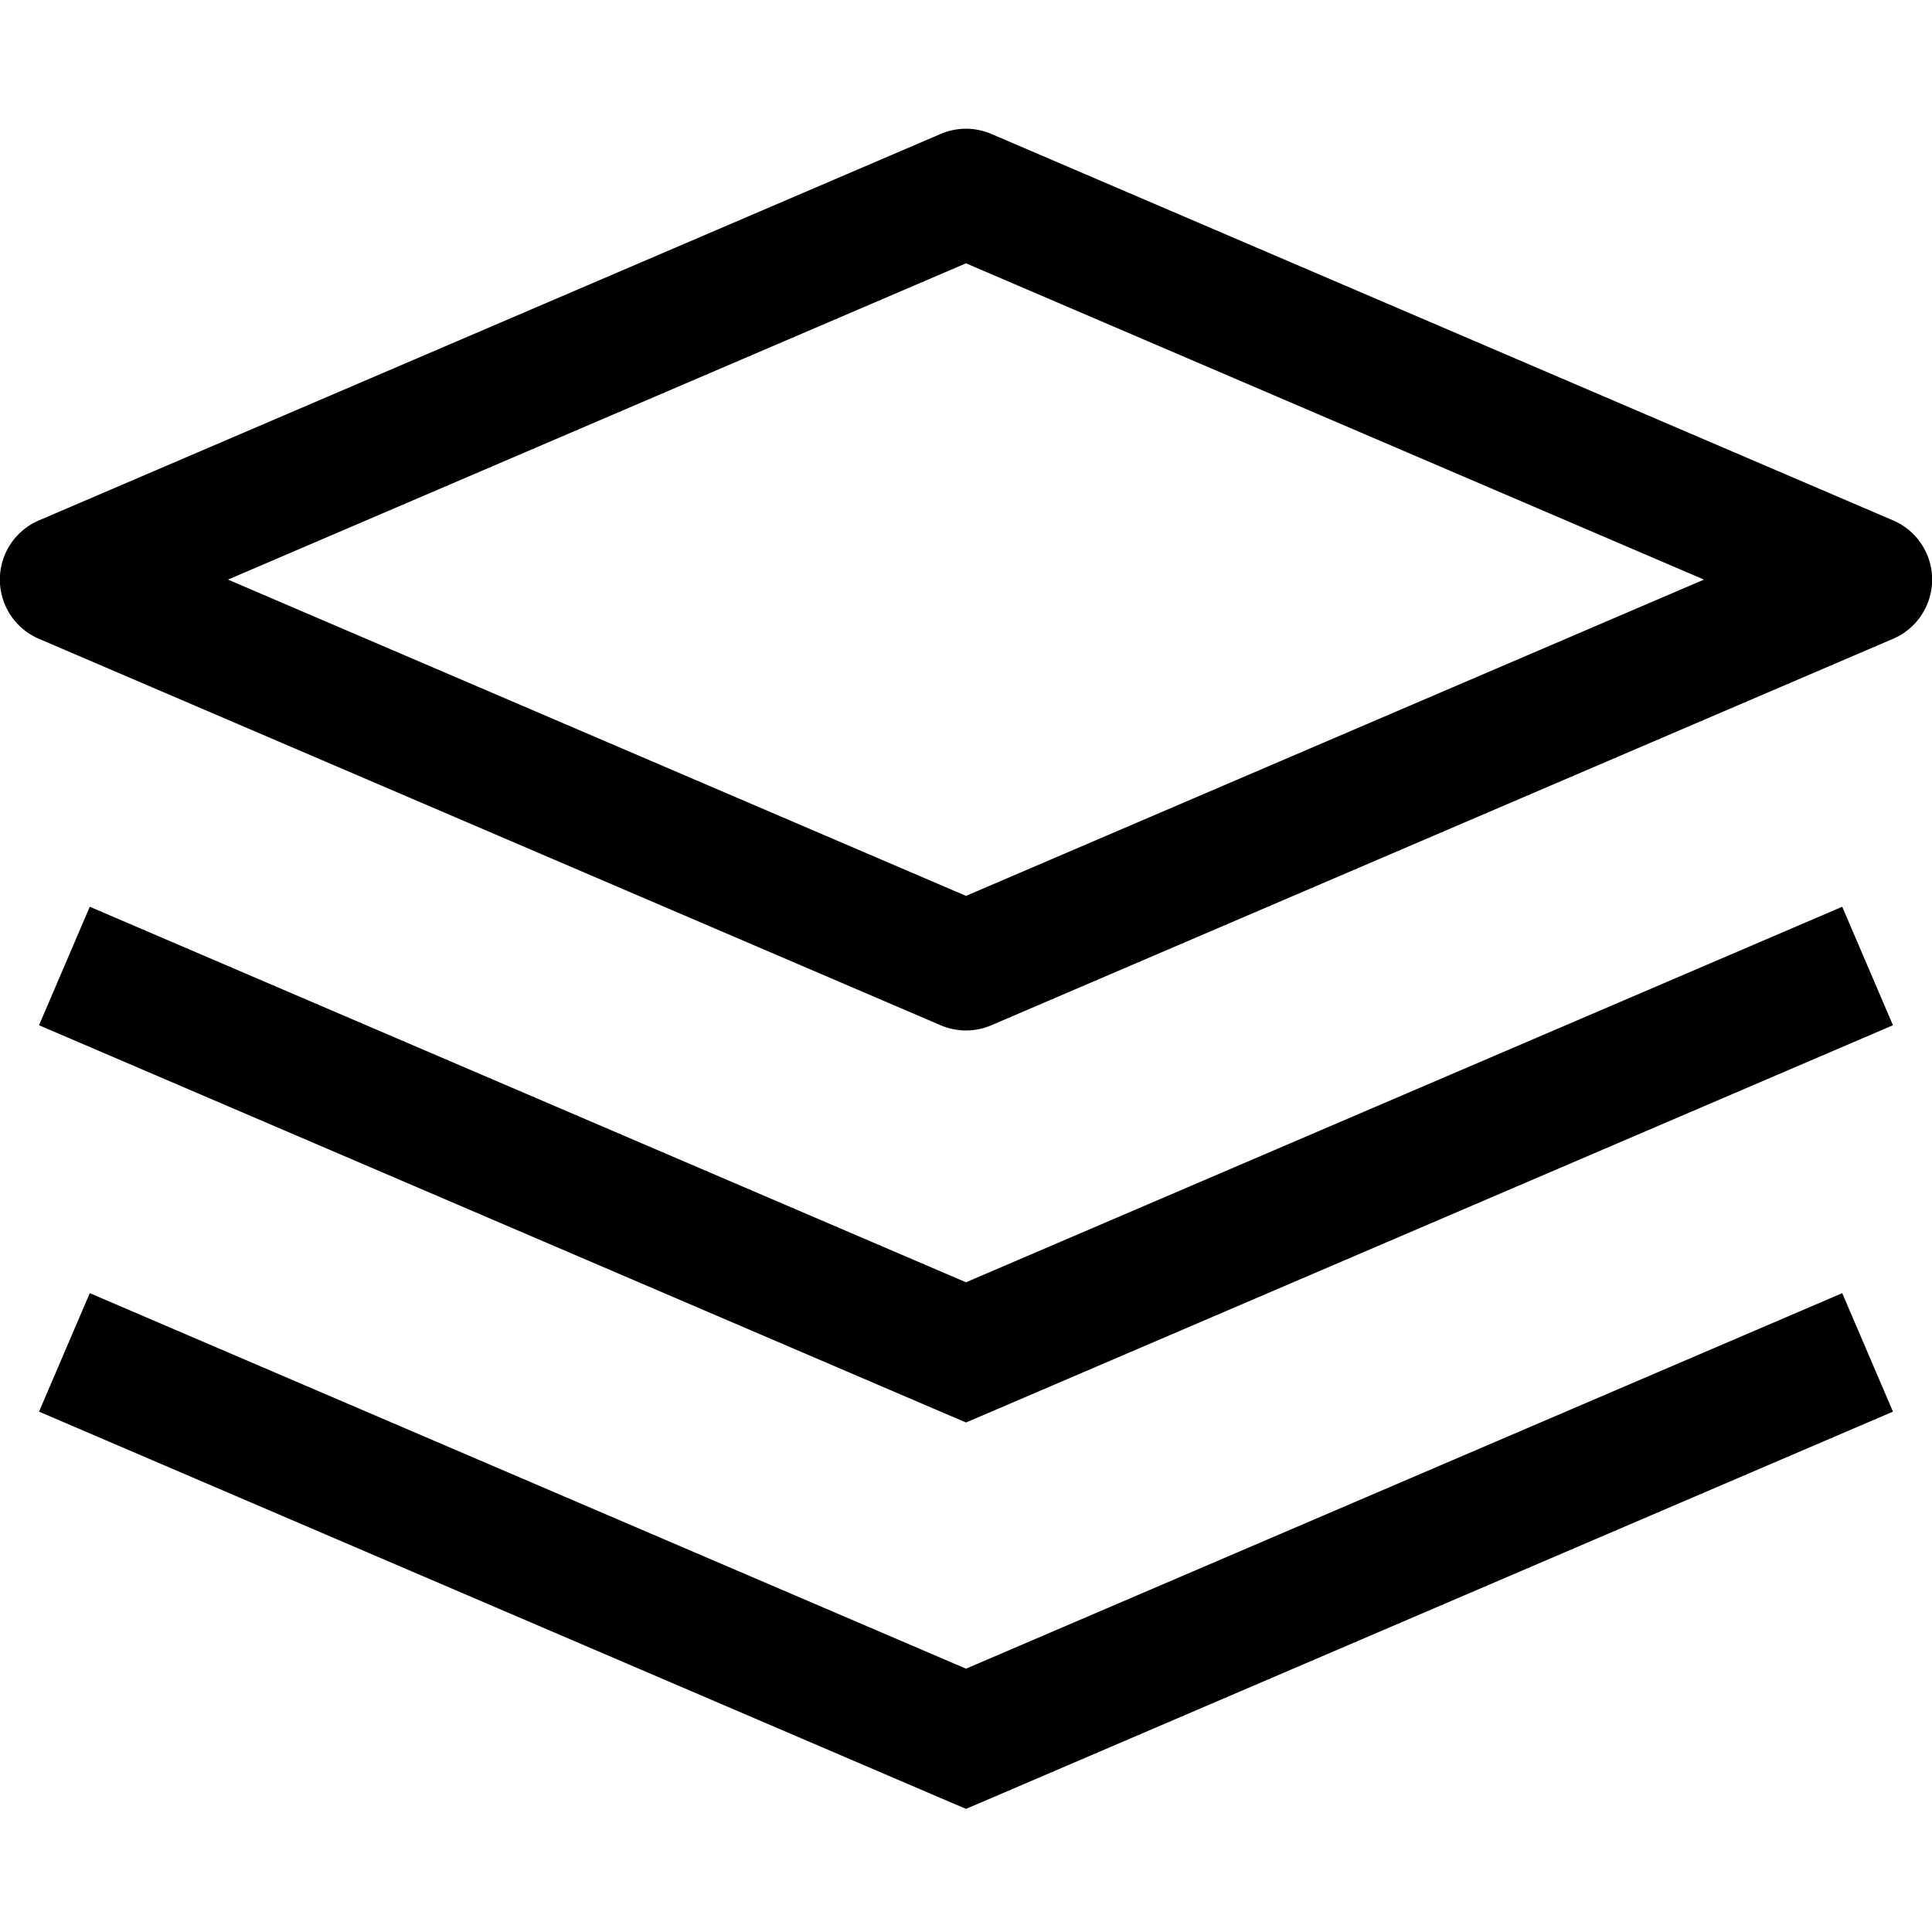
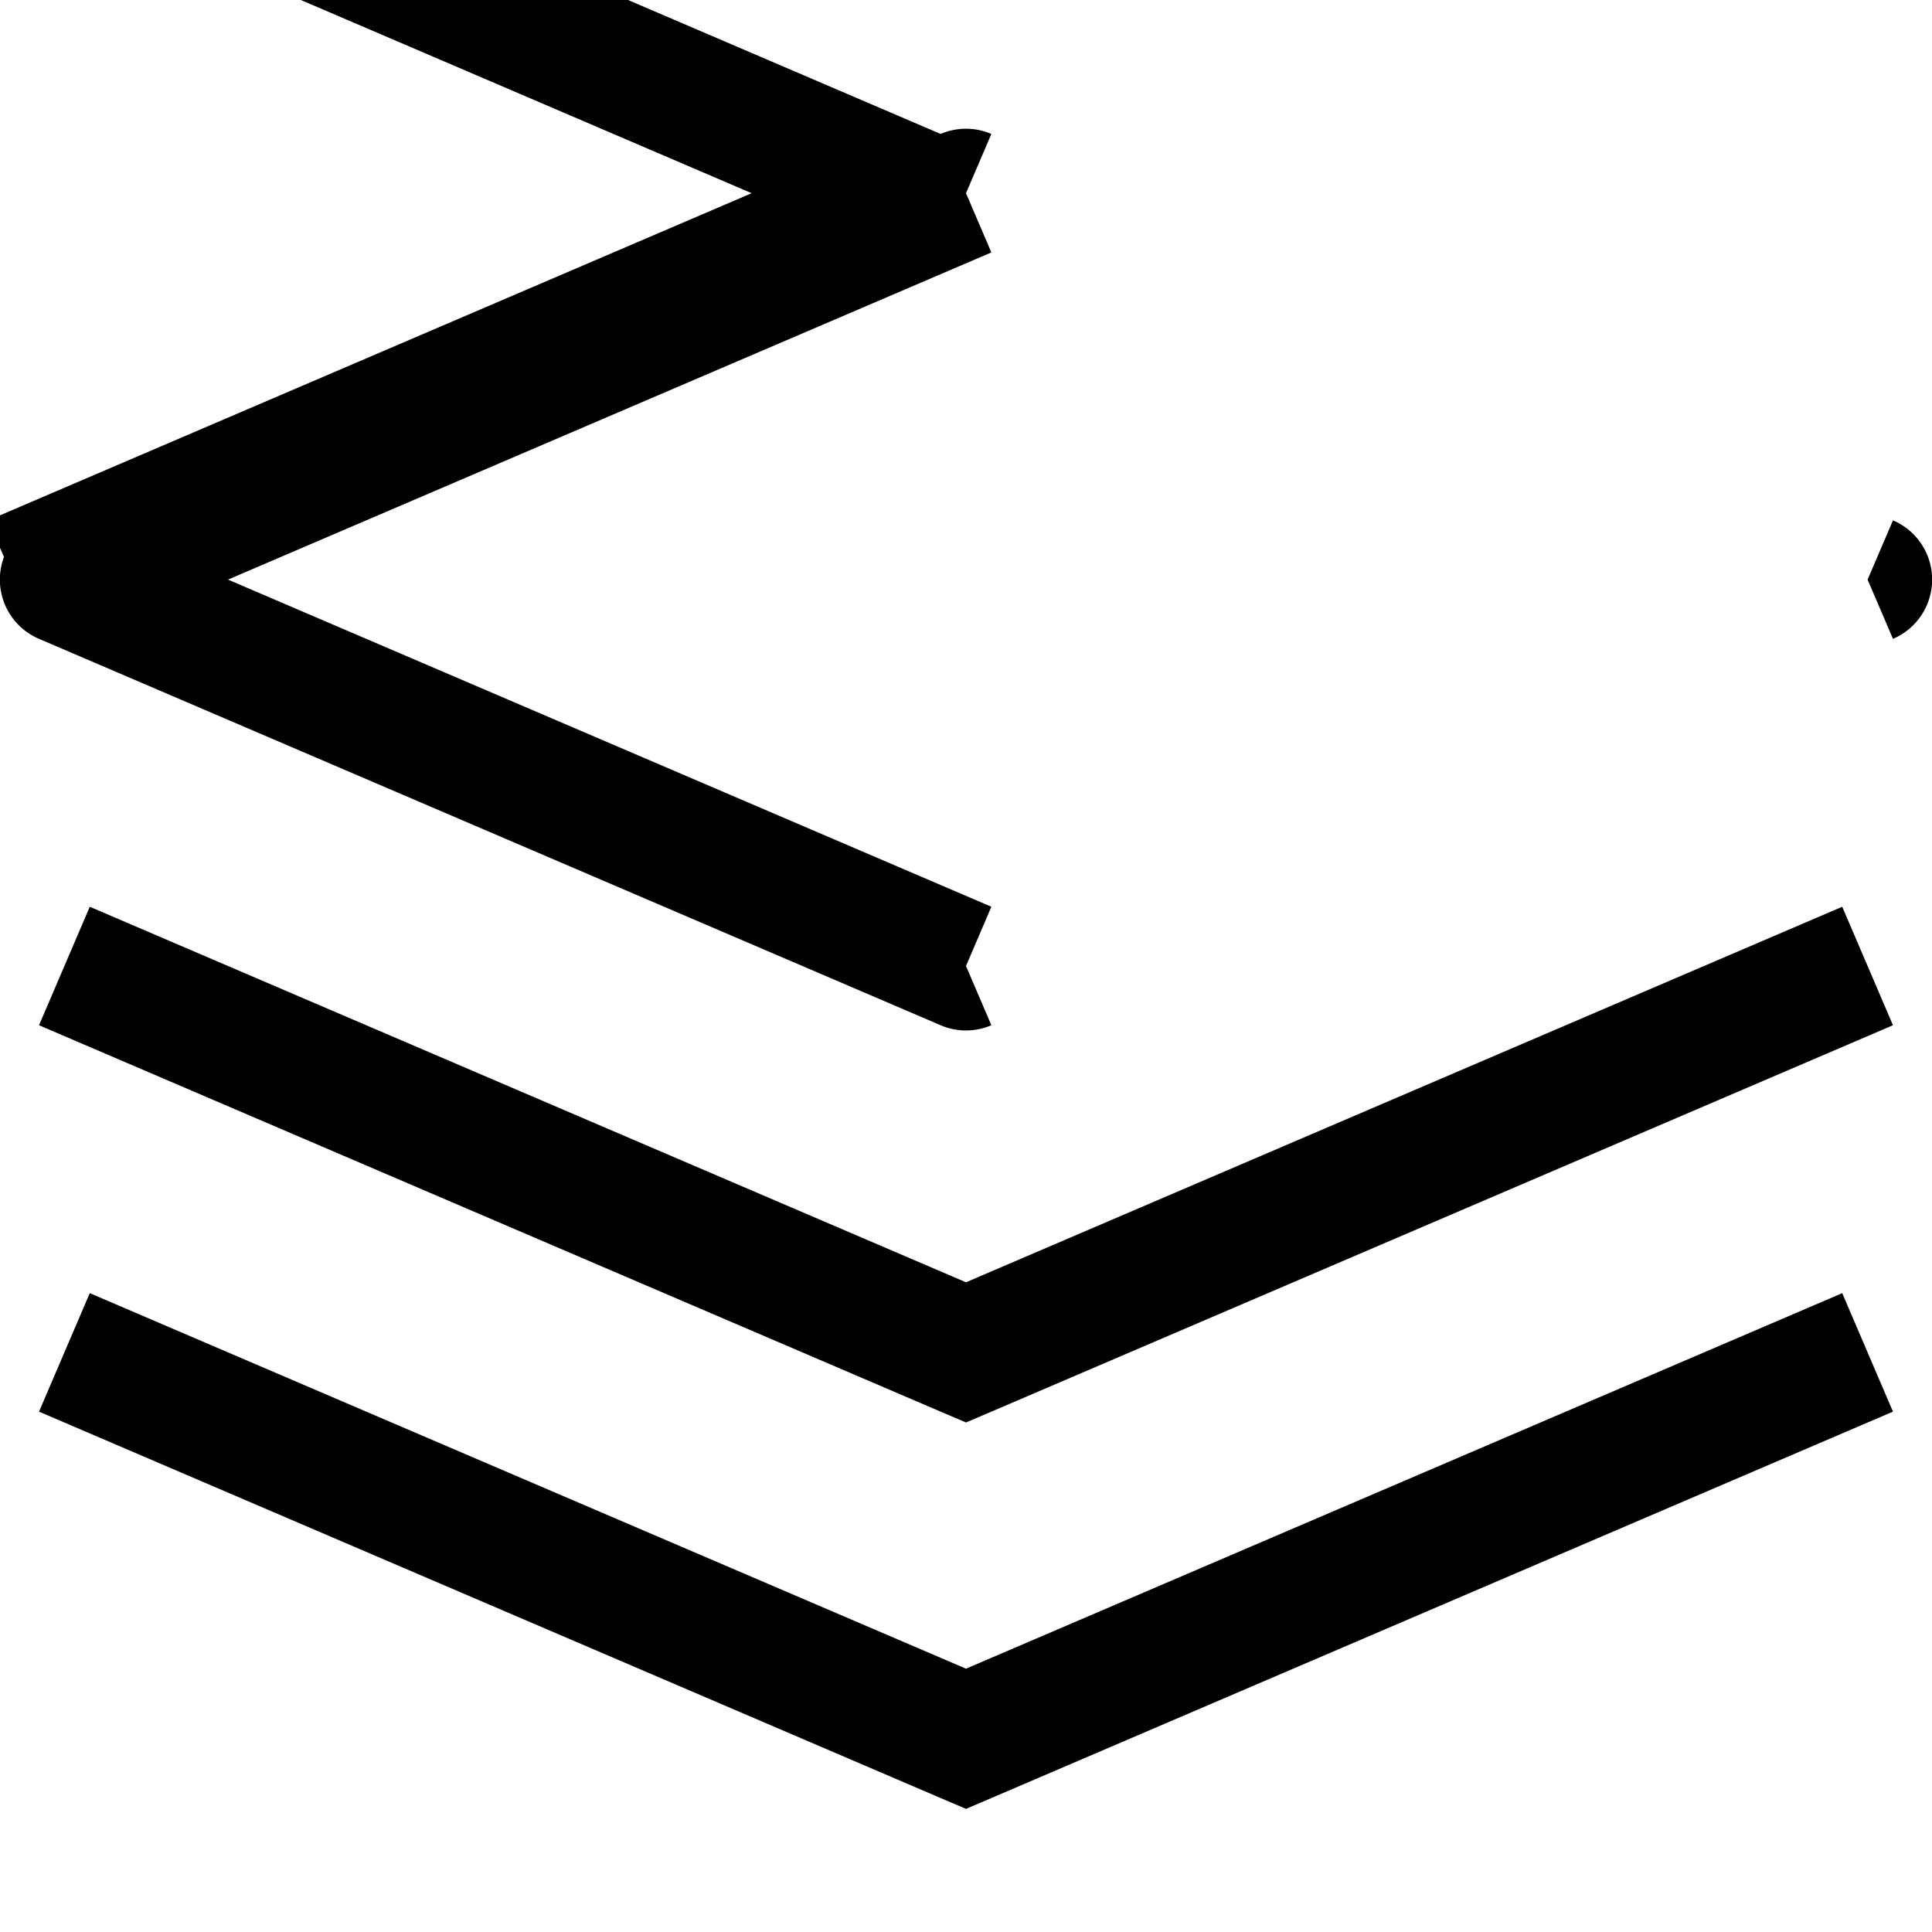
<svg xmlns="http://www.w3.org/2000/svg" fill="none" viewBox="0 0 15 15" width="20" height="20">
-   <path d="M7.5 1.5l.197-.46a.5.5 0 00-.394 0l.197.46zm-7 3l-.197-.46a.5.5 0 000 .92L.5 4.5zm7 3l-.197.46a.5.5 0 00.394 0L7.5 7.5zm7-3l.197.46a.5.5 0 000-.92l-.197.46zm-7 6l-.197.46.197.084.197-.084-.197-.46zm0 3l-.197.46.197.084.197-.084-.197-.46zM7.303 1.04l-7 3 .394.92 7-3-.394-.92zm-7 3.92l7 3 .394-.92-7-3-.394.92zm7.394 3l7-3-.394-.92-7 3 .394.92zm7-3.92l-7-3-.394.92 7 3 .394-.92zM.303 7.96l7 3 .394-.92-7-3-.394.92zm7.394 3l7-3-.394-.92-7 3 .394.92zm-7.394 0l7 3 .394-.92-7-3-.394.92zm7.394 3l7-3-.394-.92-7 3 .394.92z" fill="#000" />
+   <path d="M7.5 1.5l.197-.46a.5.5 0 00-.394 0l.197.46zm-7 3l-.197-.46a.5.5 0 000 .92L.5 4.5zm7 3l-.197.46a.5.5 0 00.394 0L7.5 7.5zm7-3l.197.46a.5.5 0 000-.92l-.197.46zm-7 6l-.197.46.197.084.197-.084-.197-.46zm0 3l-.197.46.197.084.197-.084-.197-.46zM7.303 1.04l-7 3 .394.92 7-3-.394-.92zm-7 3.92l7 3 .394-.92-7-3-.394.92zl7-3-.394-.92-7 3 .394.92zm7-3.92l-7-3-.394.92 7 3 .394-.92zM.303 7.96l7 3 .394-.92-7-3-.394.92zm7.394 3l7-3-.394-.92-7 3 .394.92zm-7.394 0l7 3 .394-.92-7-3-.394.92zm7.394 3l7-3-.394-.92-7 3 .394.92z" fill="#000" />
</svg>